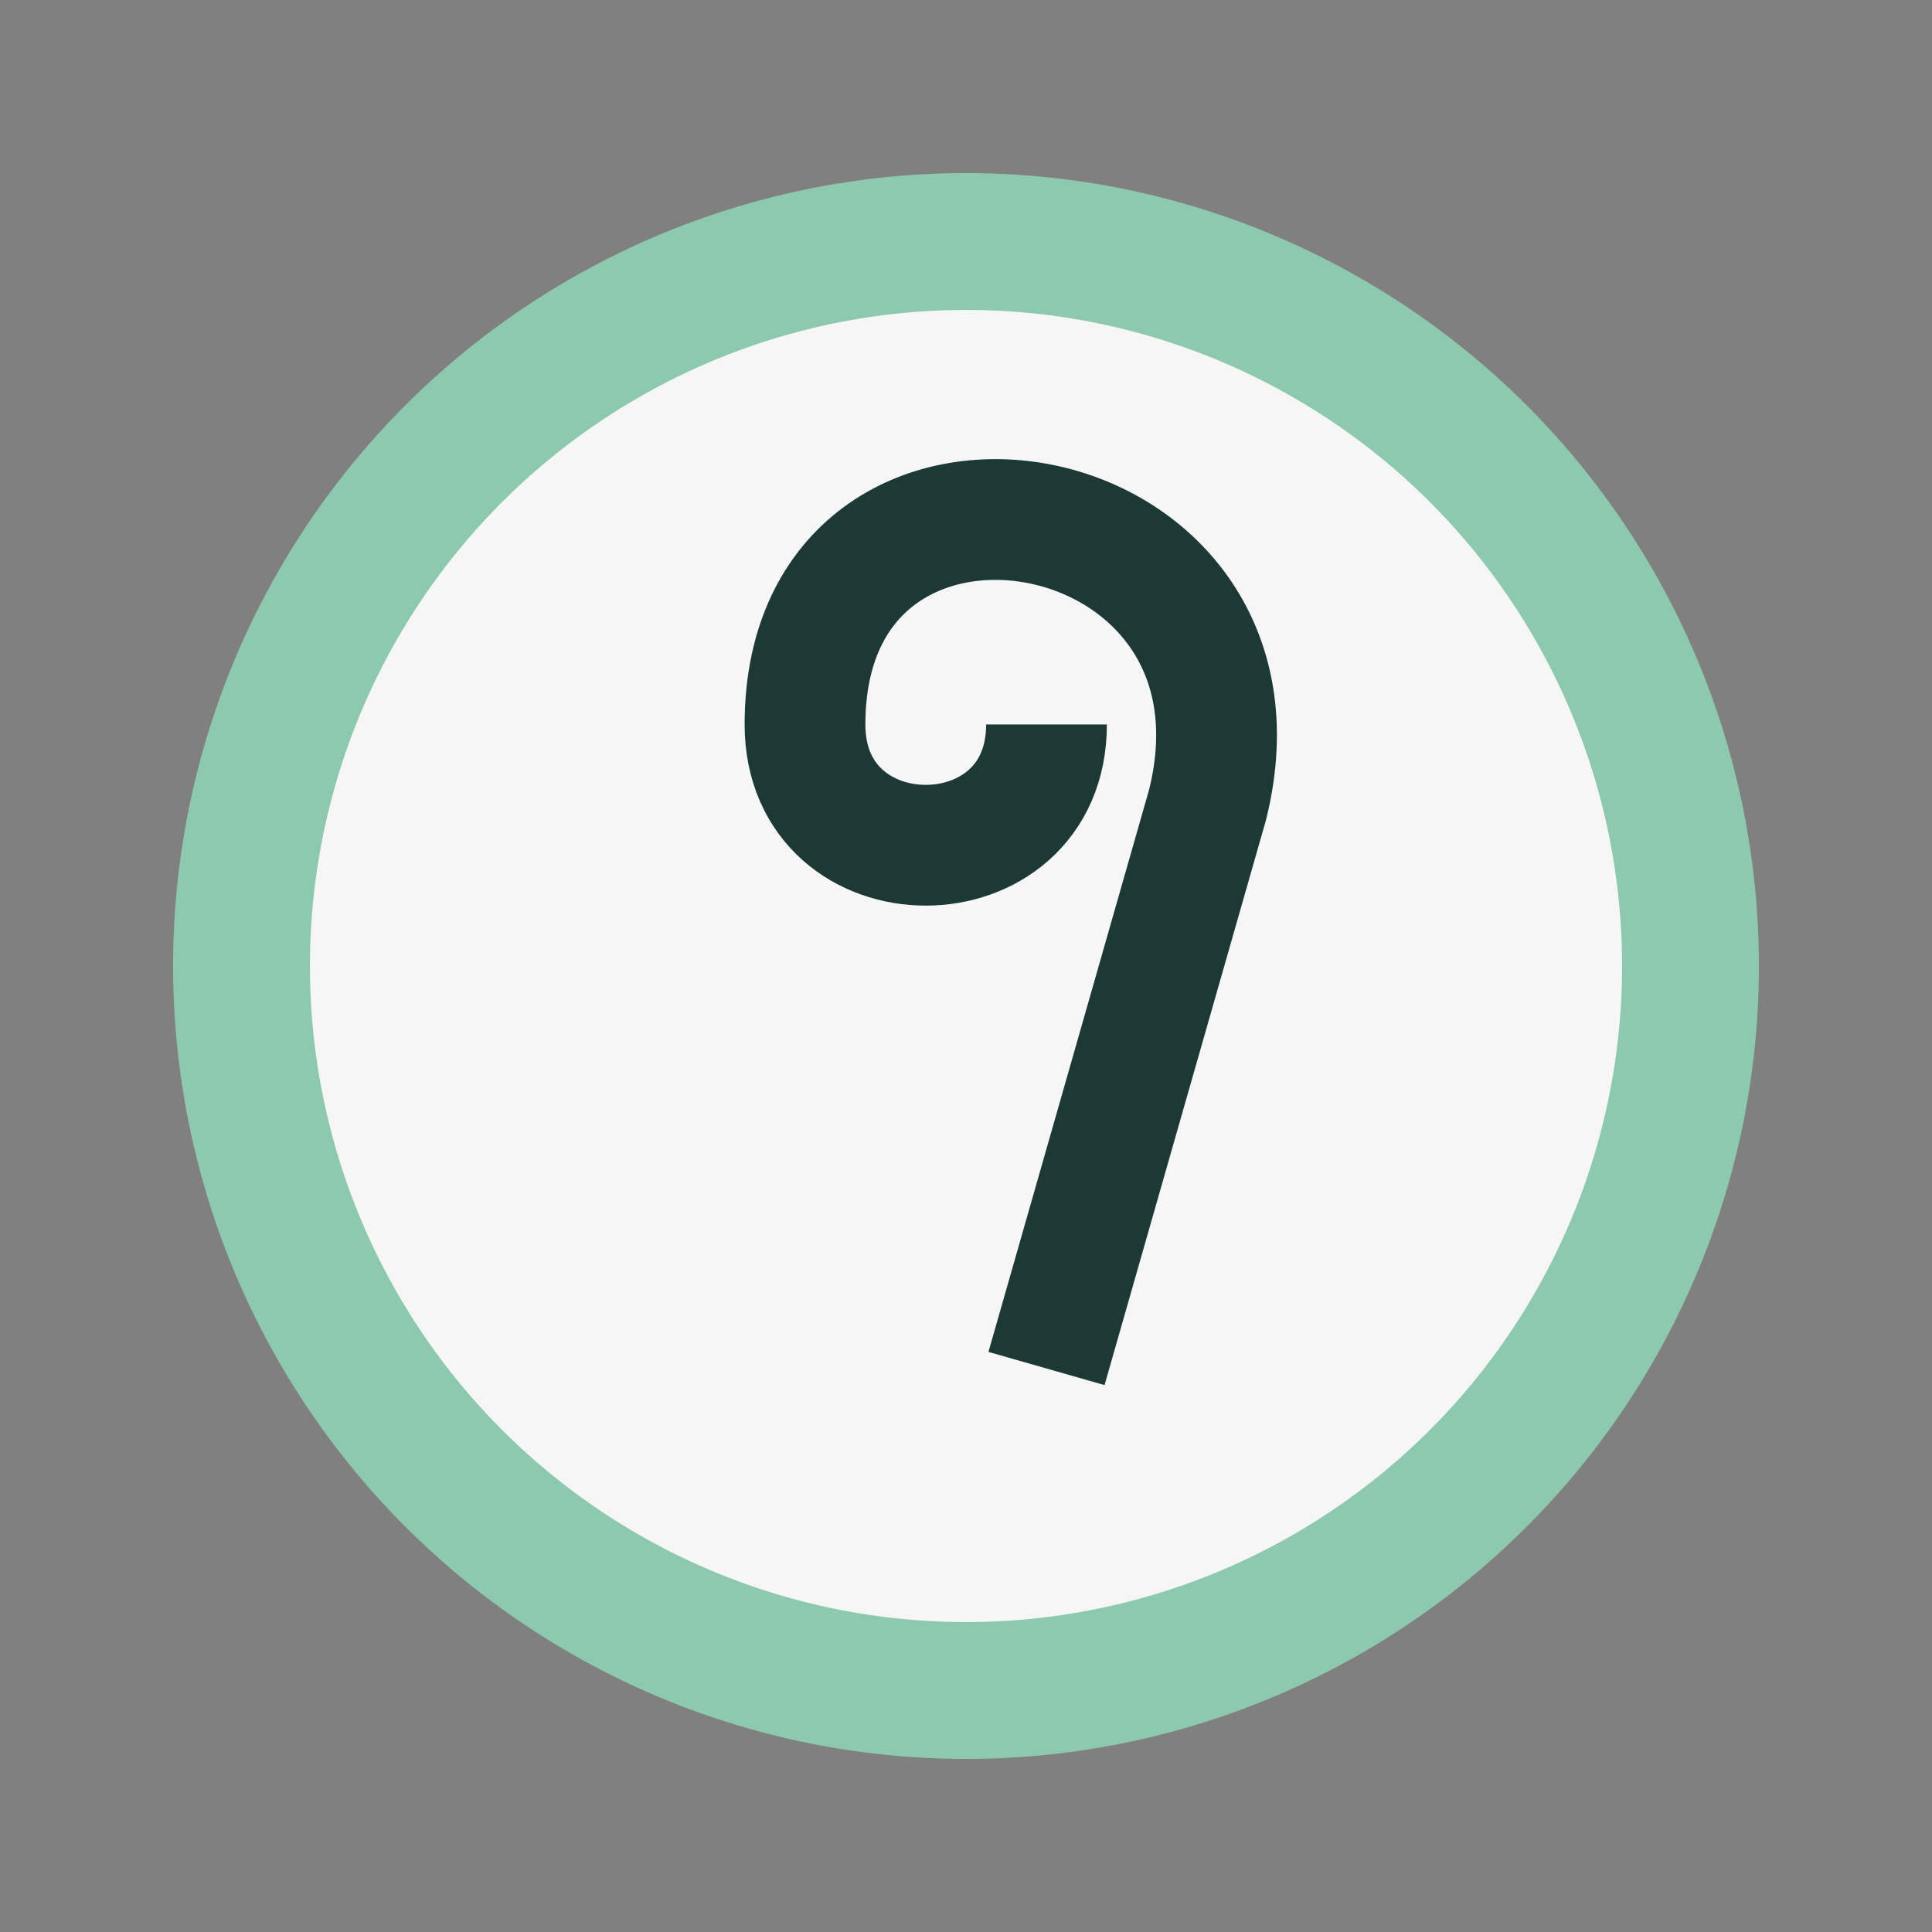
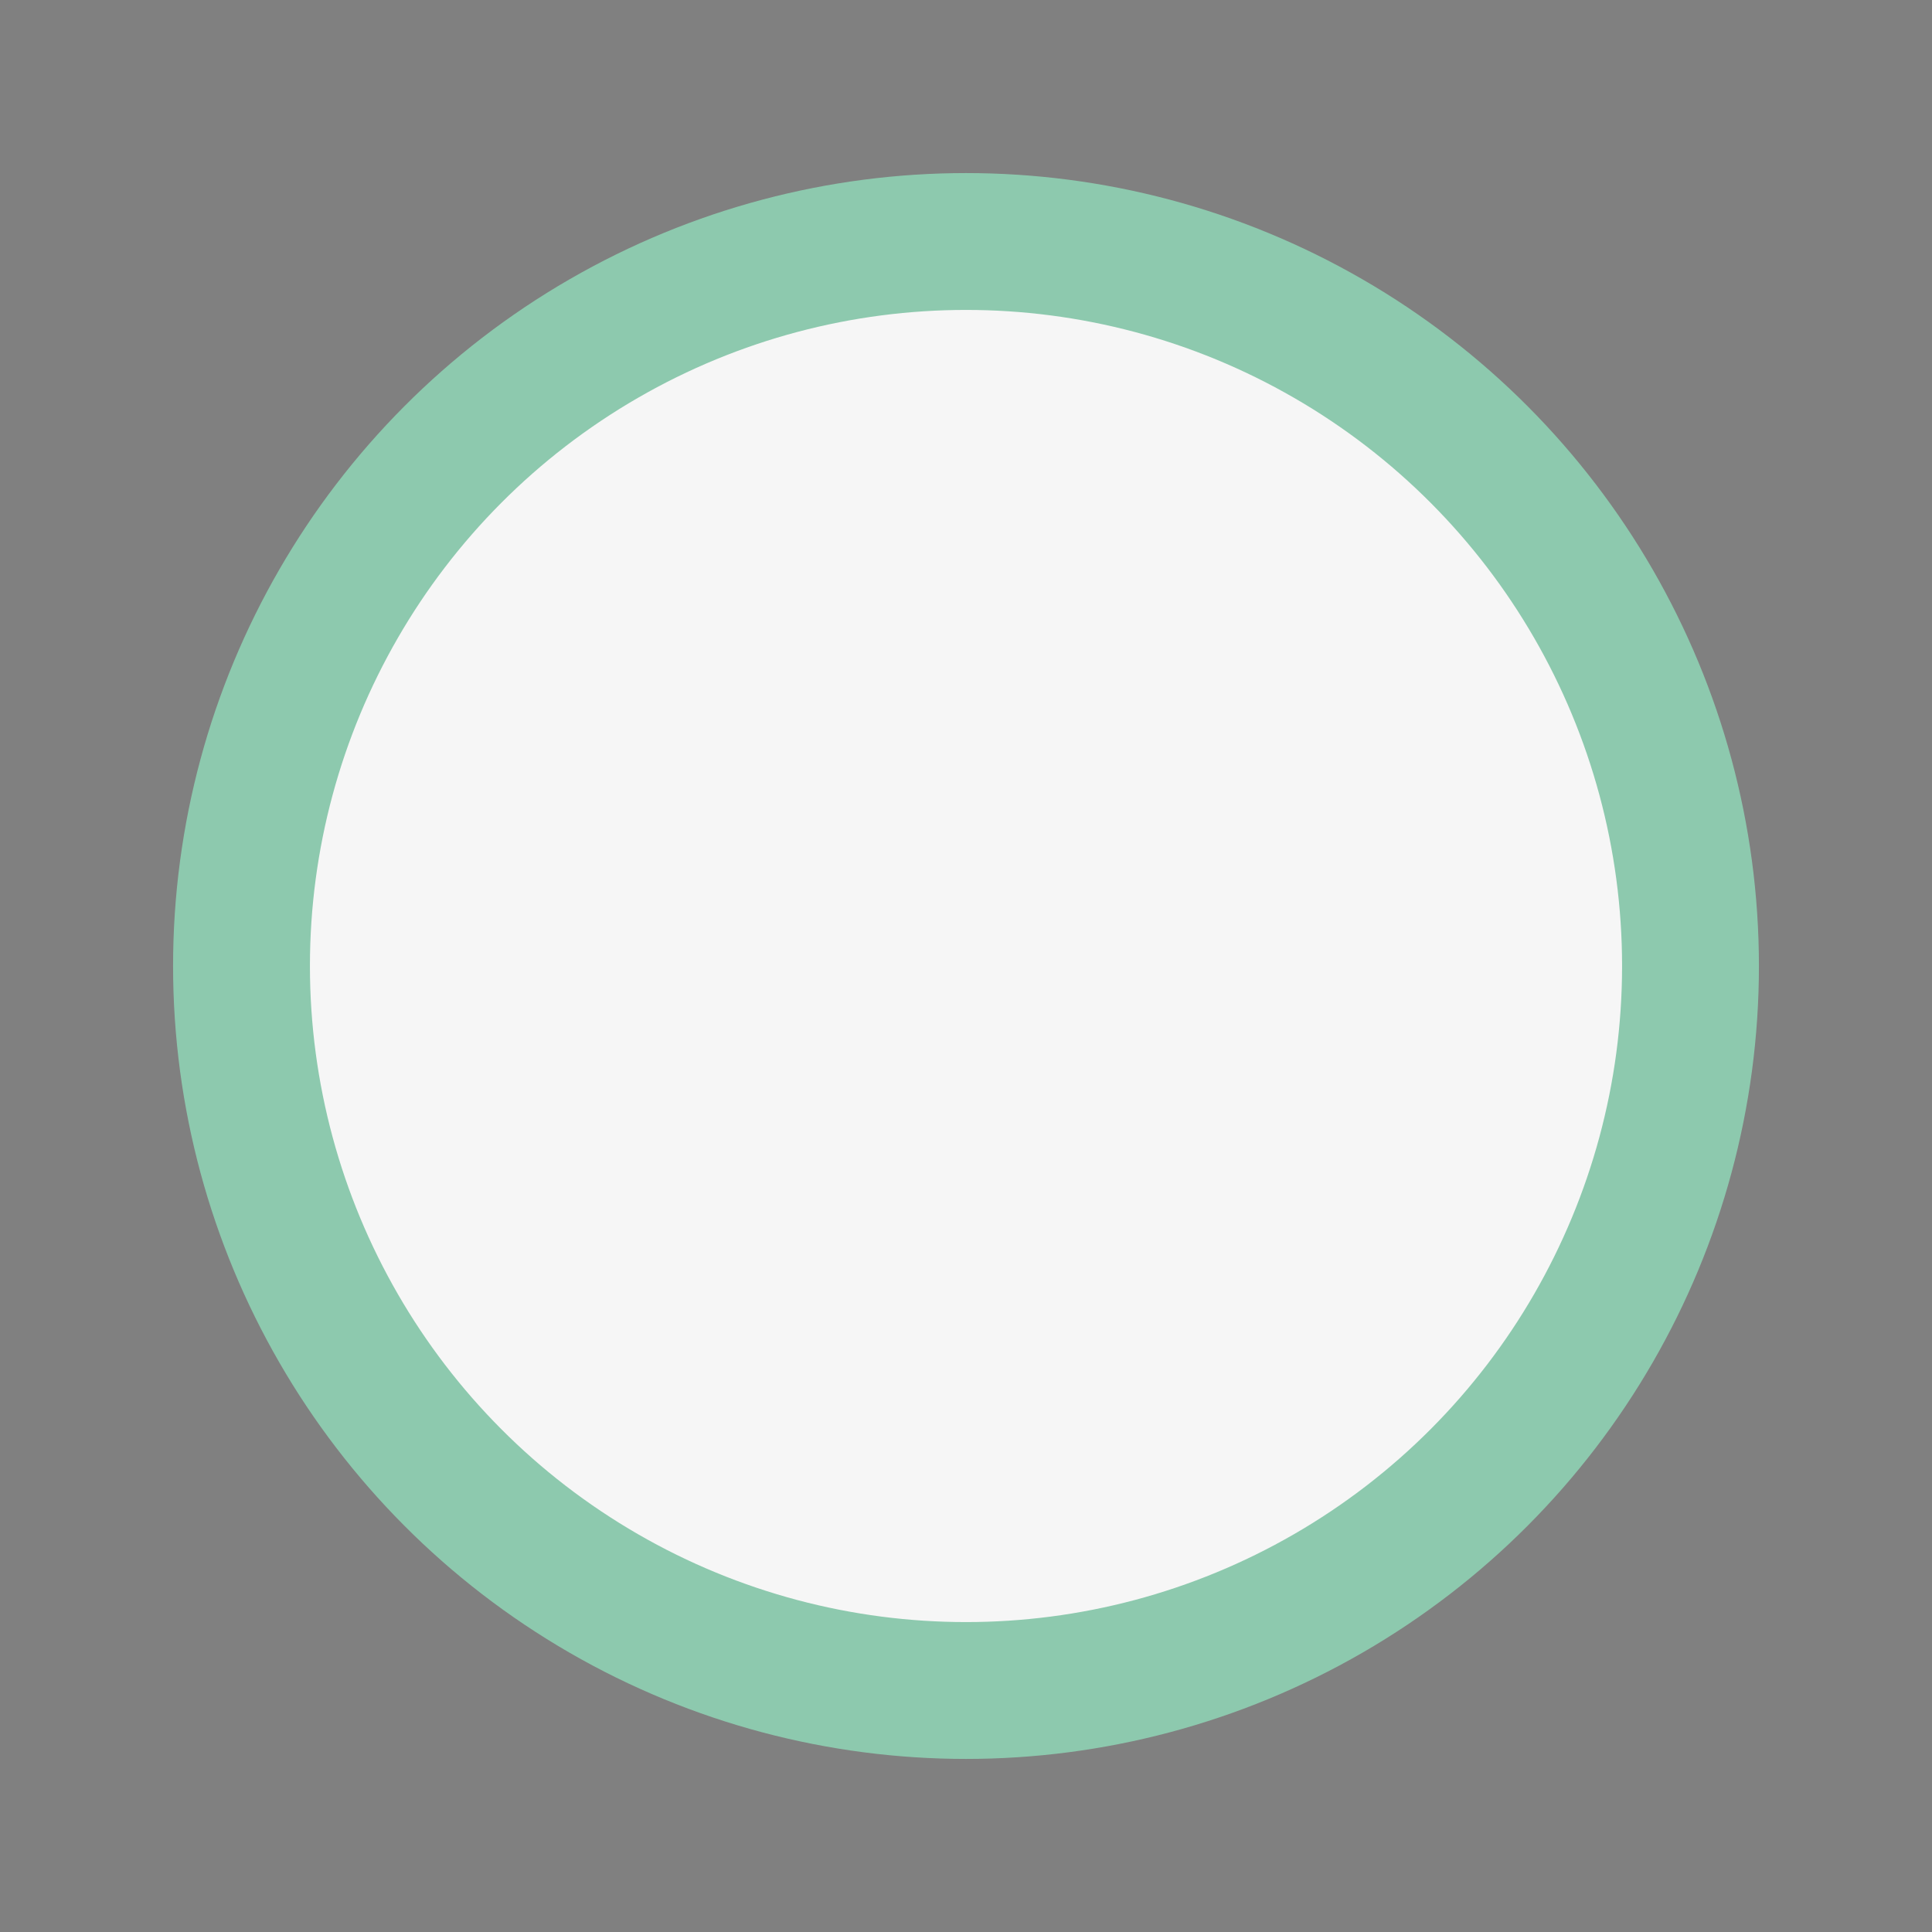
<svg xmlns="http://www.w3.org/2000/svg" width="24" height="24" viewBox="0 0 24 24">
  <rect x="0" y="0" width="24" height="24" fill="#808080" stroke="none" />
  <circle cx="12" cy="12" r="9" fill="#F6F6F6" stroke="#8DC9AE" stroke-width="1.7" />
-   <path d="M13 17l2-7c1-4-5-5-5-1 0 2 3 2 3 0" stroke="#1C3936" stroke-width="1.5" fill="none" />
</svg>